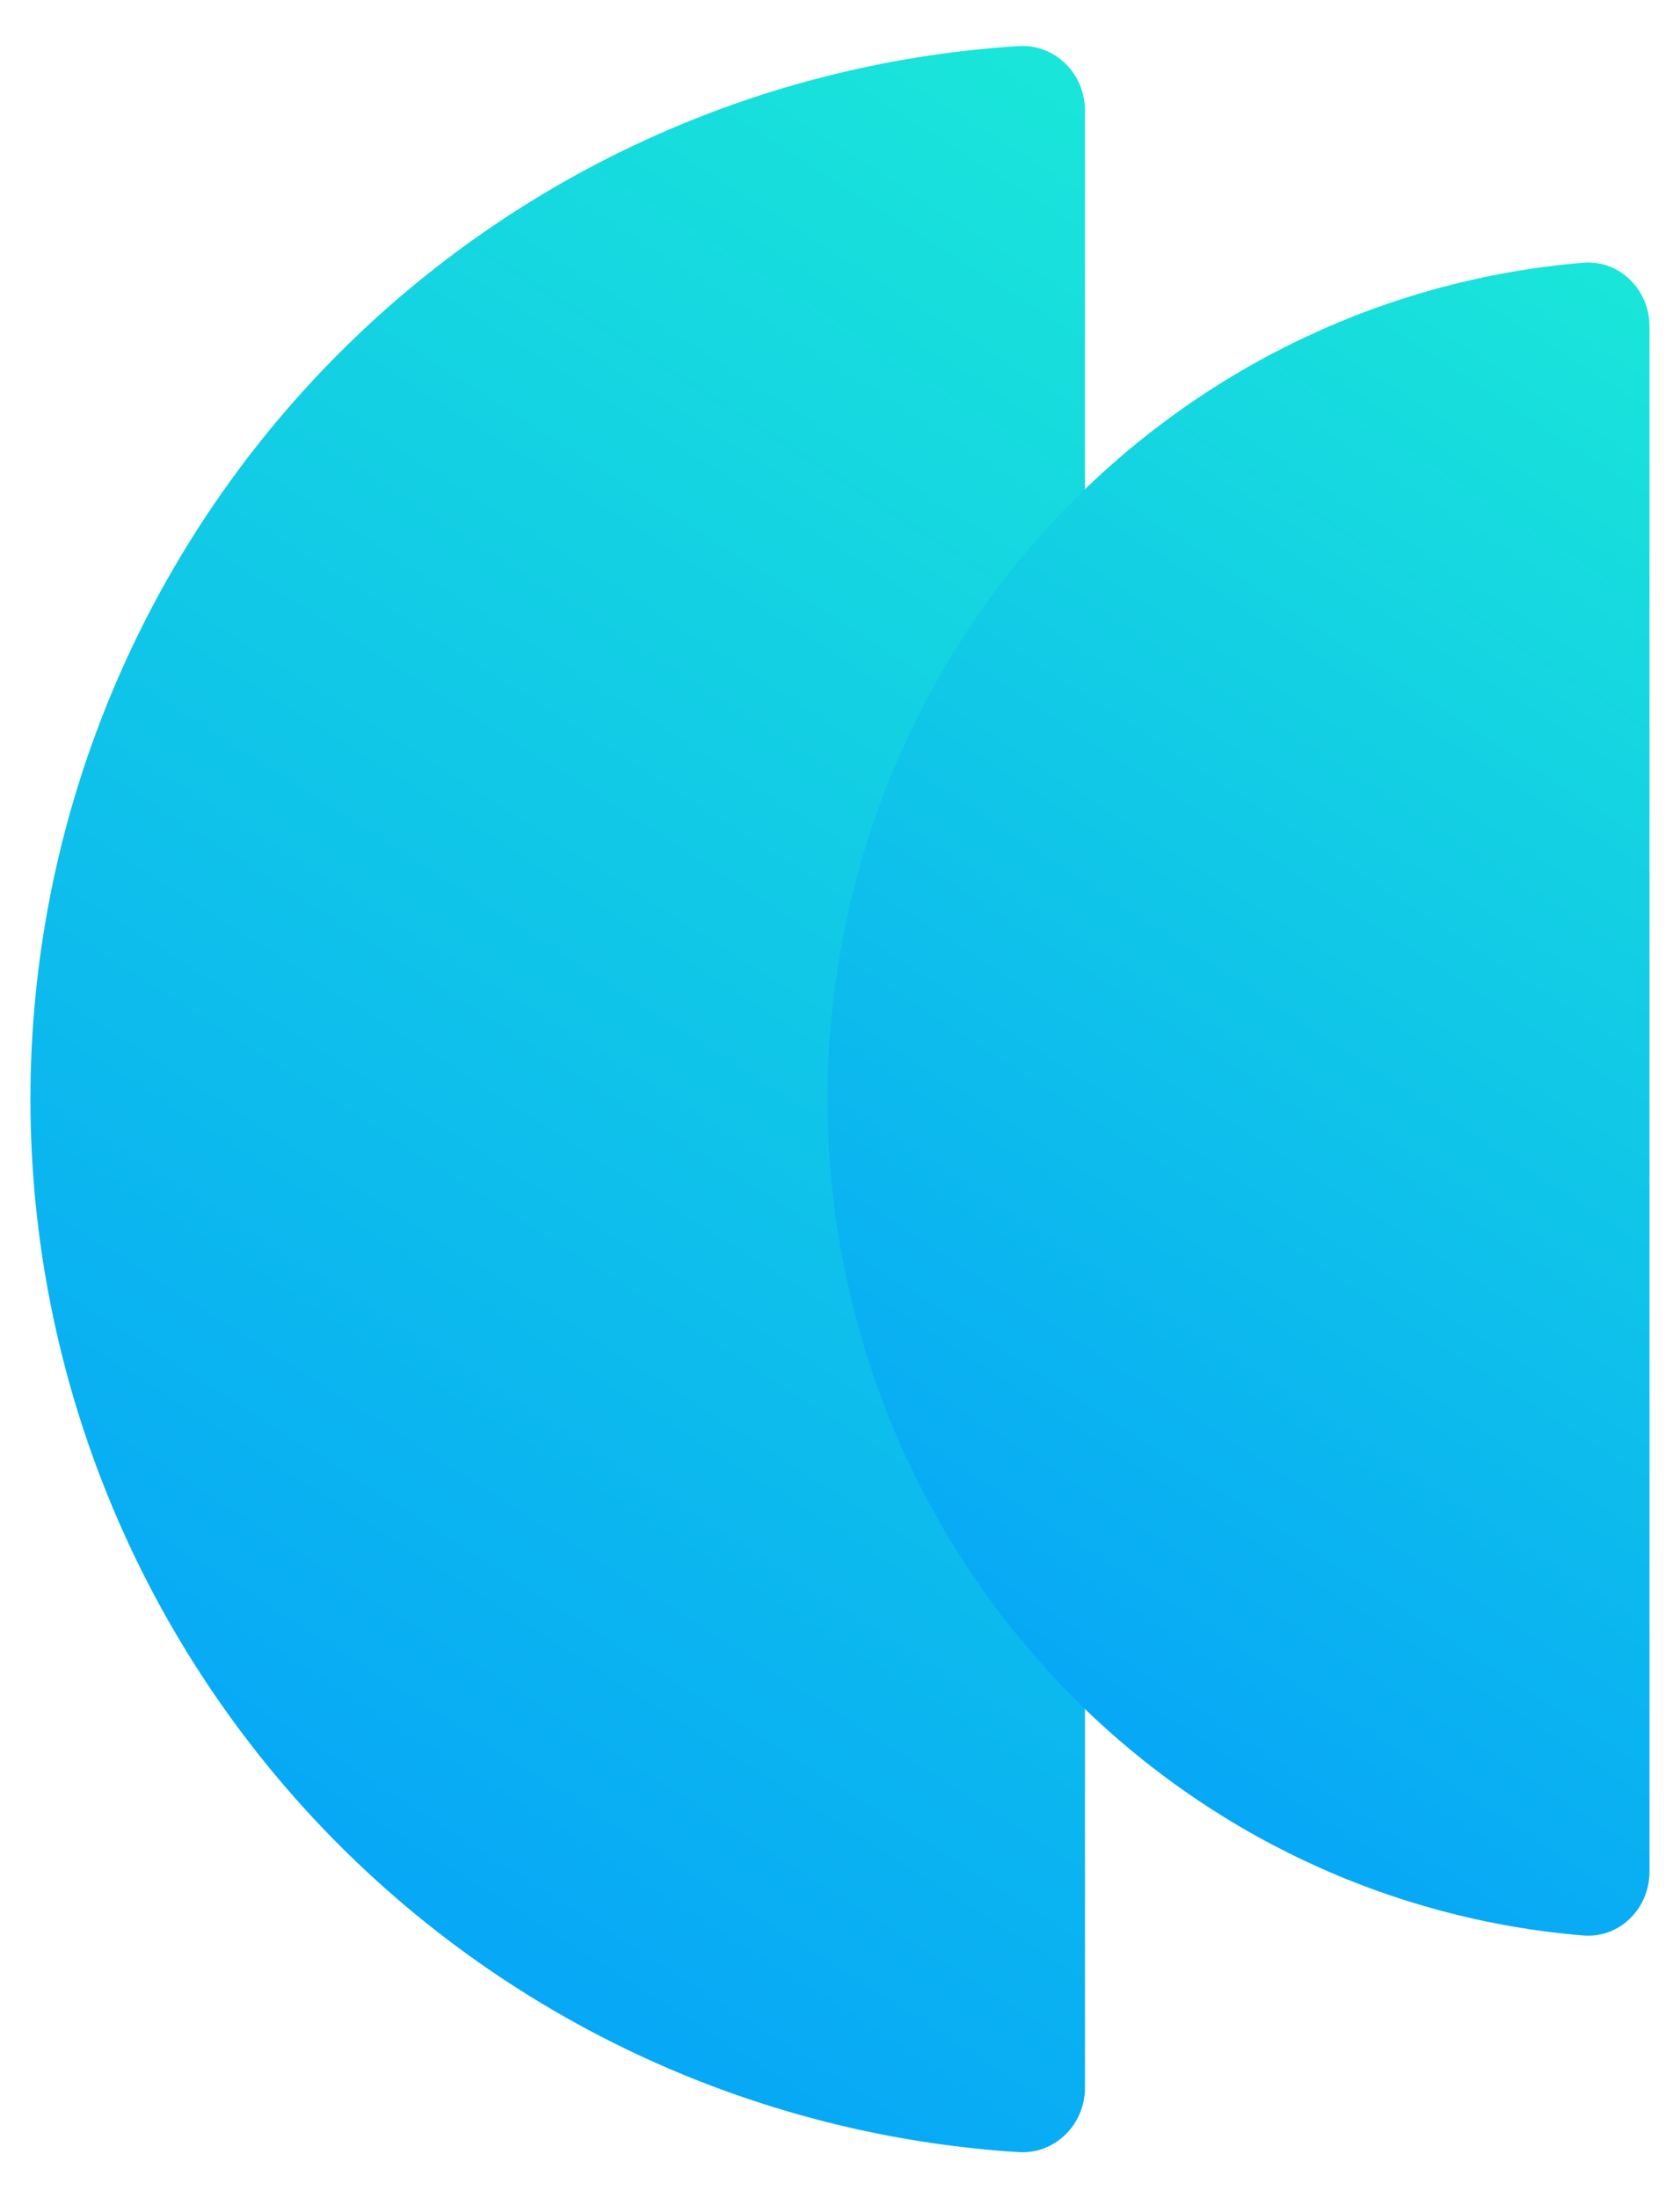
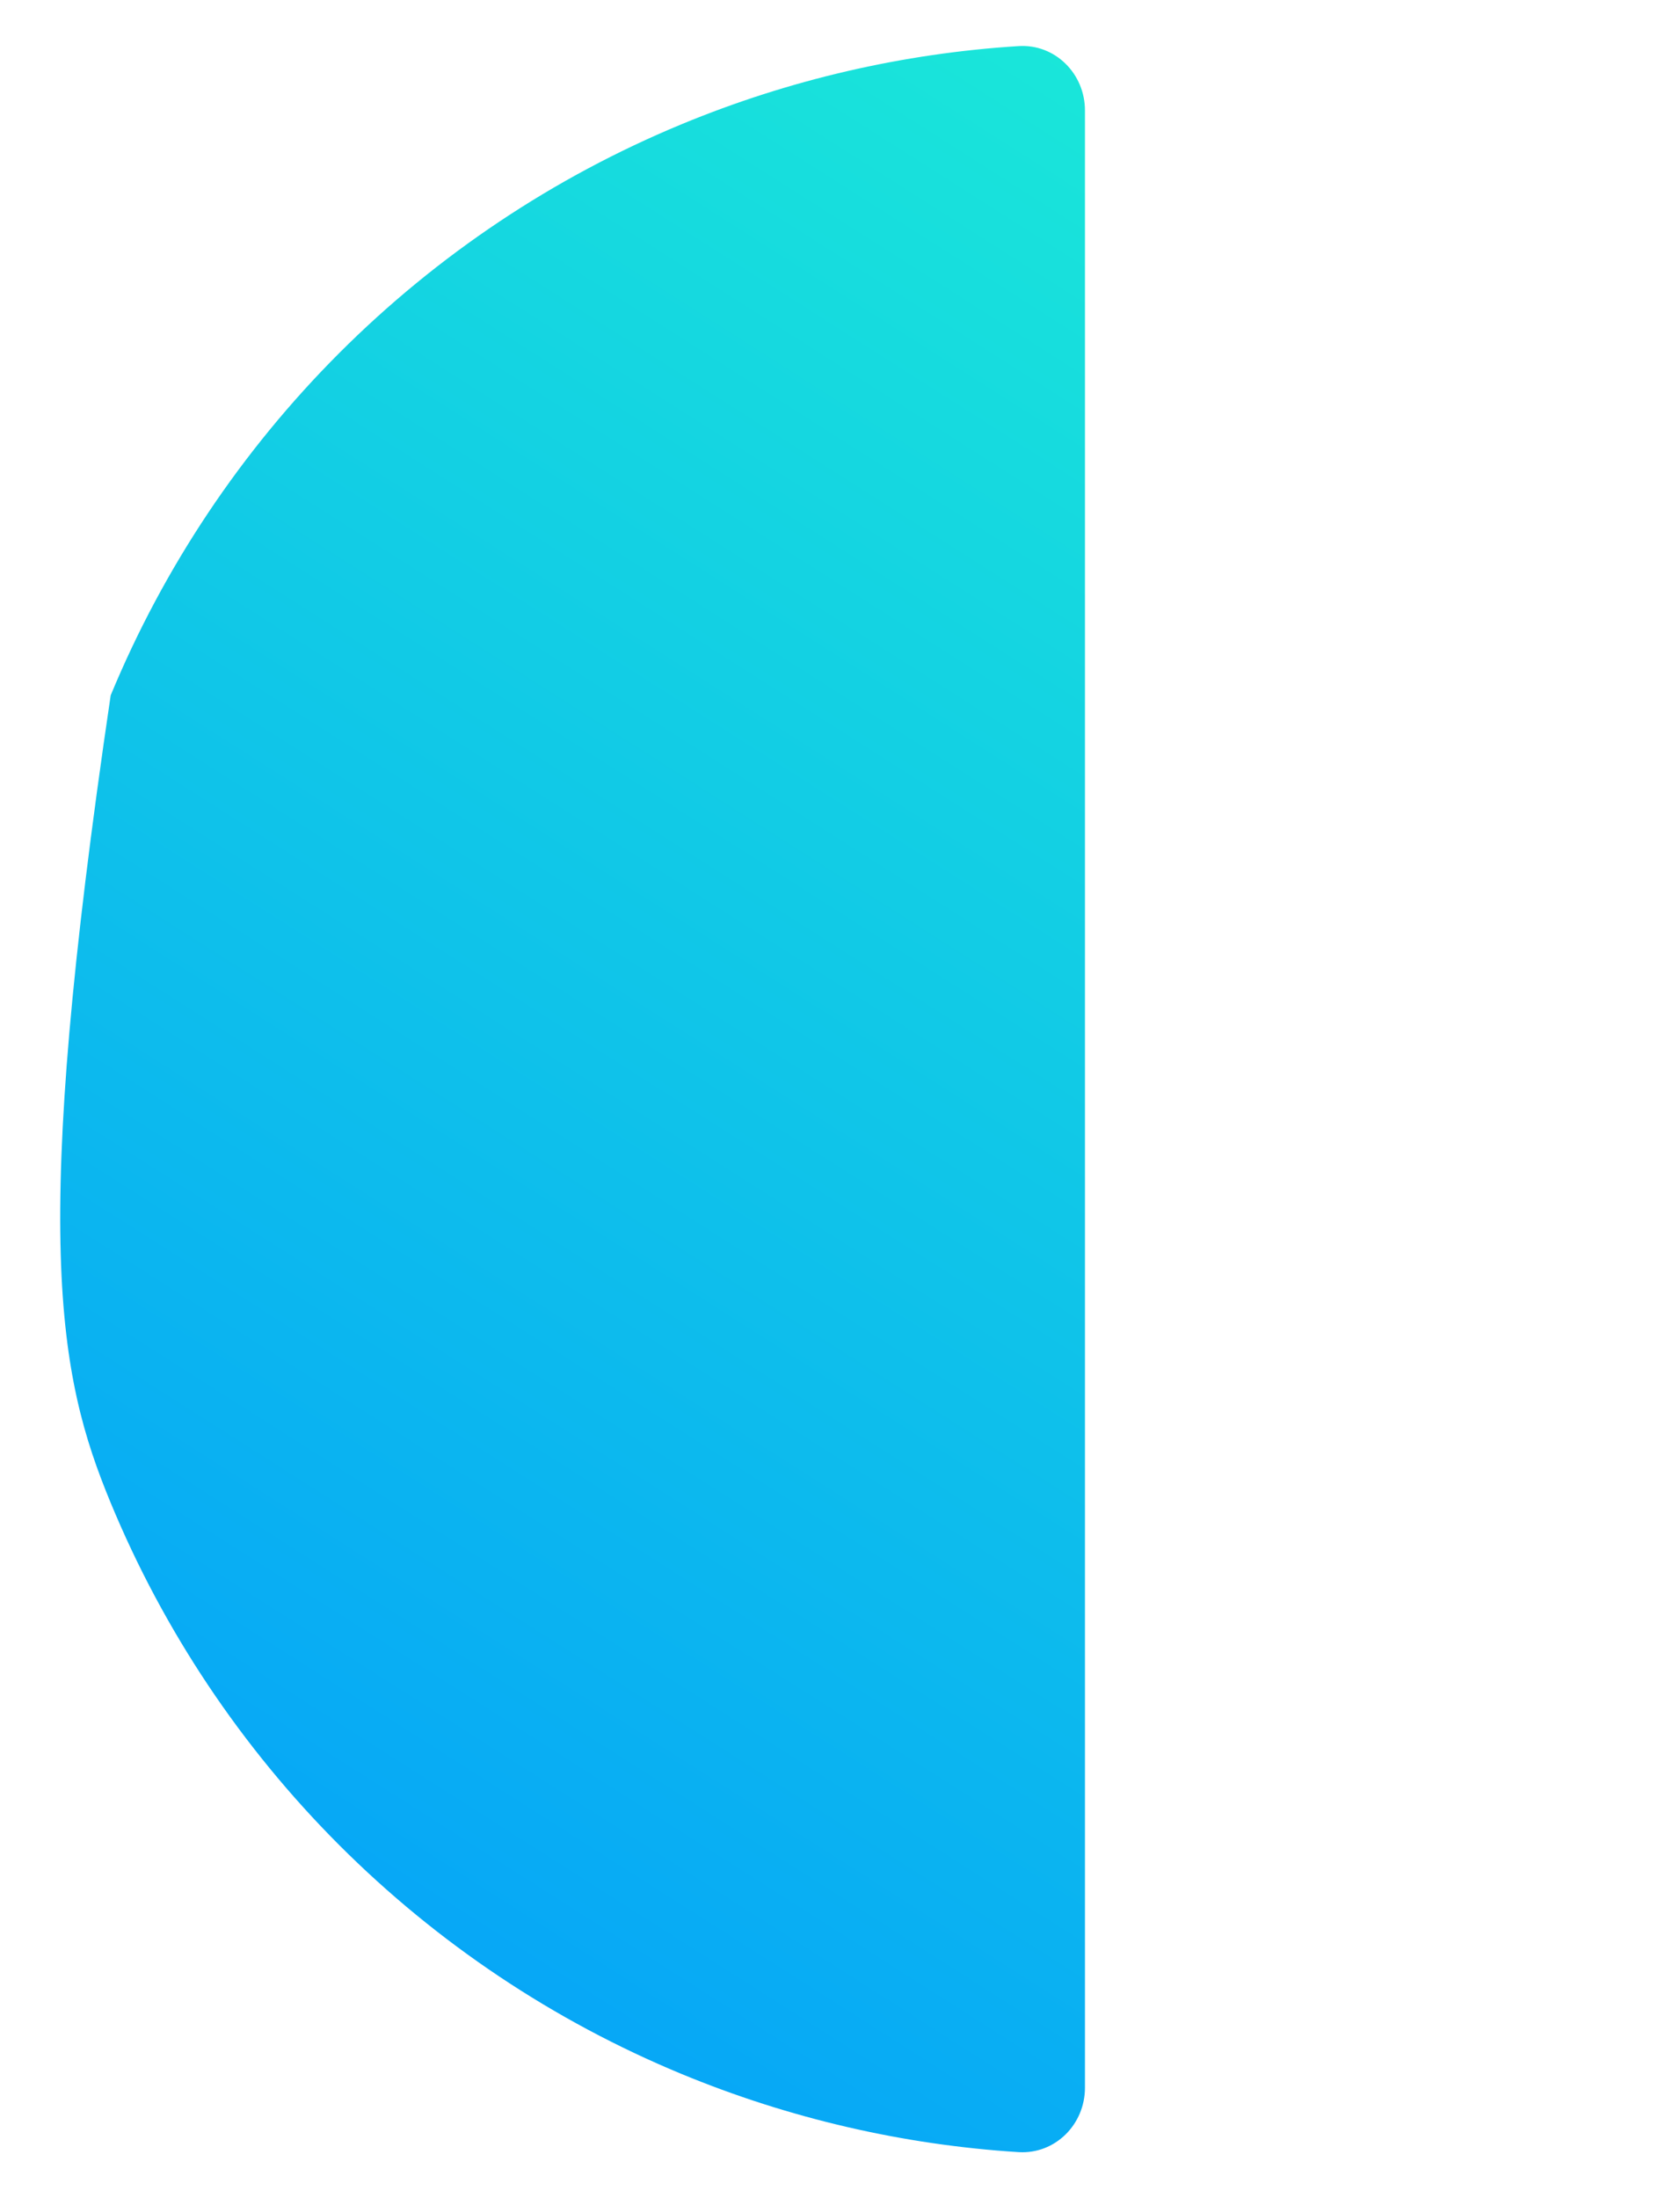
<svg xmlns="http://www.w3.org/2000/svg" width="26" height="34" viewBox="0 0 26 34" fill="none">
  <g id="Logo">
    <g id="Group 6">
-       <path id="Ellipse 54" d="M16.791 1.708C16.791 1.141 16.33 0.677 15.763 0.713C13.971 0.826 12.208 1.234 10.545 1.923C8.565 2.743 6.766 3.945 5.251 5.46C3.735 6.976 2.533 8.775 1.713 10.755C0.893 12.735 0.471 14.857 0.471 17C0.471 19.143 0.893 21.265 1.713 23.245C2.533 25.225 3.735 27.024 5.251 28.54C6.766 30.055 8.565 31.258 10.545 32.078C12.208 32.766 13.971 33.175 15.763 33.288C16.33 33.323 16.791 32.86 16.791 32.292L16.791 1.708Z" fill="url(#paint0_linear_2074_8642)" />
-       <path id="Ellipse 55" d="M25.528 5.05C25.528 4.482 25.067 4.017 24.501 4.064C21.503 4.312 18.675 5.637 16.533 7.823C14.147 10.257 12.807 13.558 12.807 17C12.807 20.443 14.147 23.744 16.533 26.178C18.675 28.364 21.503 29.689 24.501 29.937C25.067 29.984 25.528 29.519 25.528 28.951V5.05Z" fill="url(#paint1_linear_2074_8642)" />
+       <path id="Ellipse 54" d="M16.791 1.708C16.791 1.141 16.33 0.677 15.763 0.713C13.971 0.826 12.208 1.234 10.545 1.923C8.565 2.743 6.766 3.945 5.251 5.46C3.735 6.976 2.533 8.775 1.713 10.755C0.471 19.143 0.893 21.265 1.713 23.245C2.533 25.225 3.735 27.024 5.251 28.54C6.766 30.055 8.565 31.258 10.545 32.078C12.208 32.766 13.971 33.175 15.763 33.288C16.33 33.323 16.791 32.86 16.791 32.292L16.791 1.708Z" fill="url(#paint0_linear_2074_8642)" />
    </g>
  </g>
  <defs>
    <linearGradient id="paint0_linear_2074_8642" x1="0.273" y1="36.75" x2="25.814" y2="-3.398" gradientUnits="userSpaceOnUse">
      <stop stop-color="#0194FF" />
      <stop offset="1" stop-color="#1FF8D1" />
    </linearGradient>
    <linearGradient id="paint1_linear_2074_8642" x1="12.652" y1="32.689" x2="33.101" y2="1.146" gradientUnits="userSpaceOnUse">
      <stop stop-color="#0194FF" />
      <stop offset="1" stop-color="#1FF8D1" />
    </linearGradient>
  </defs>
</svg>